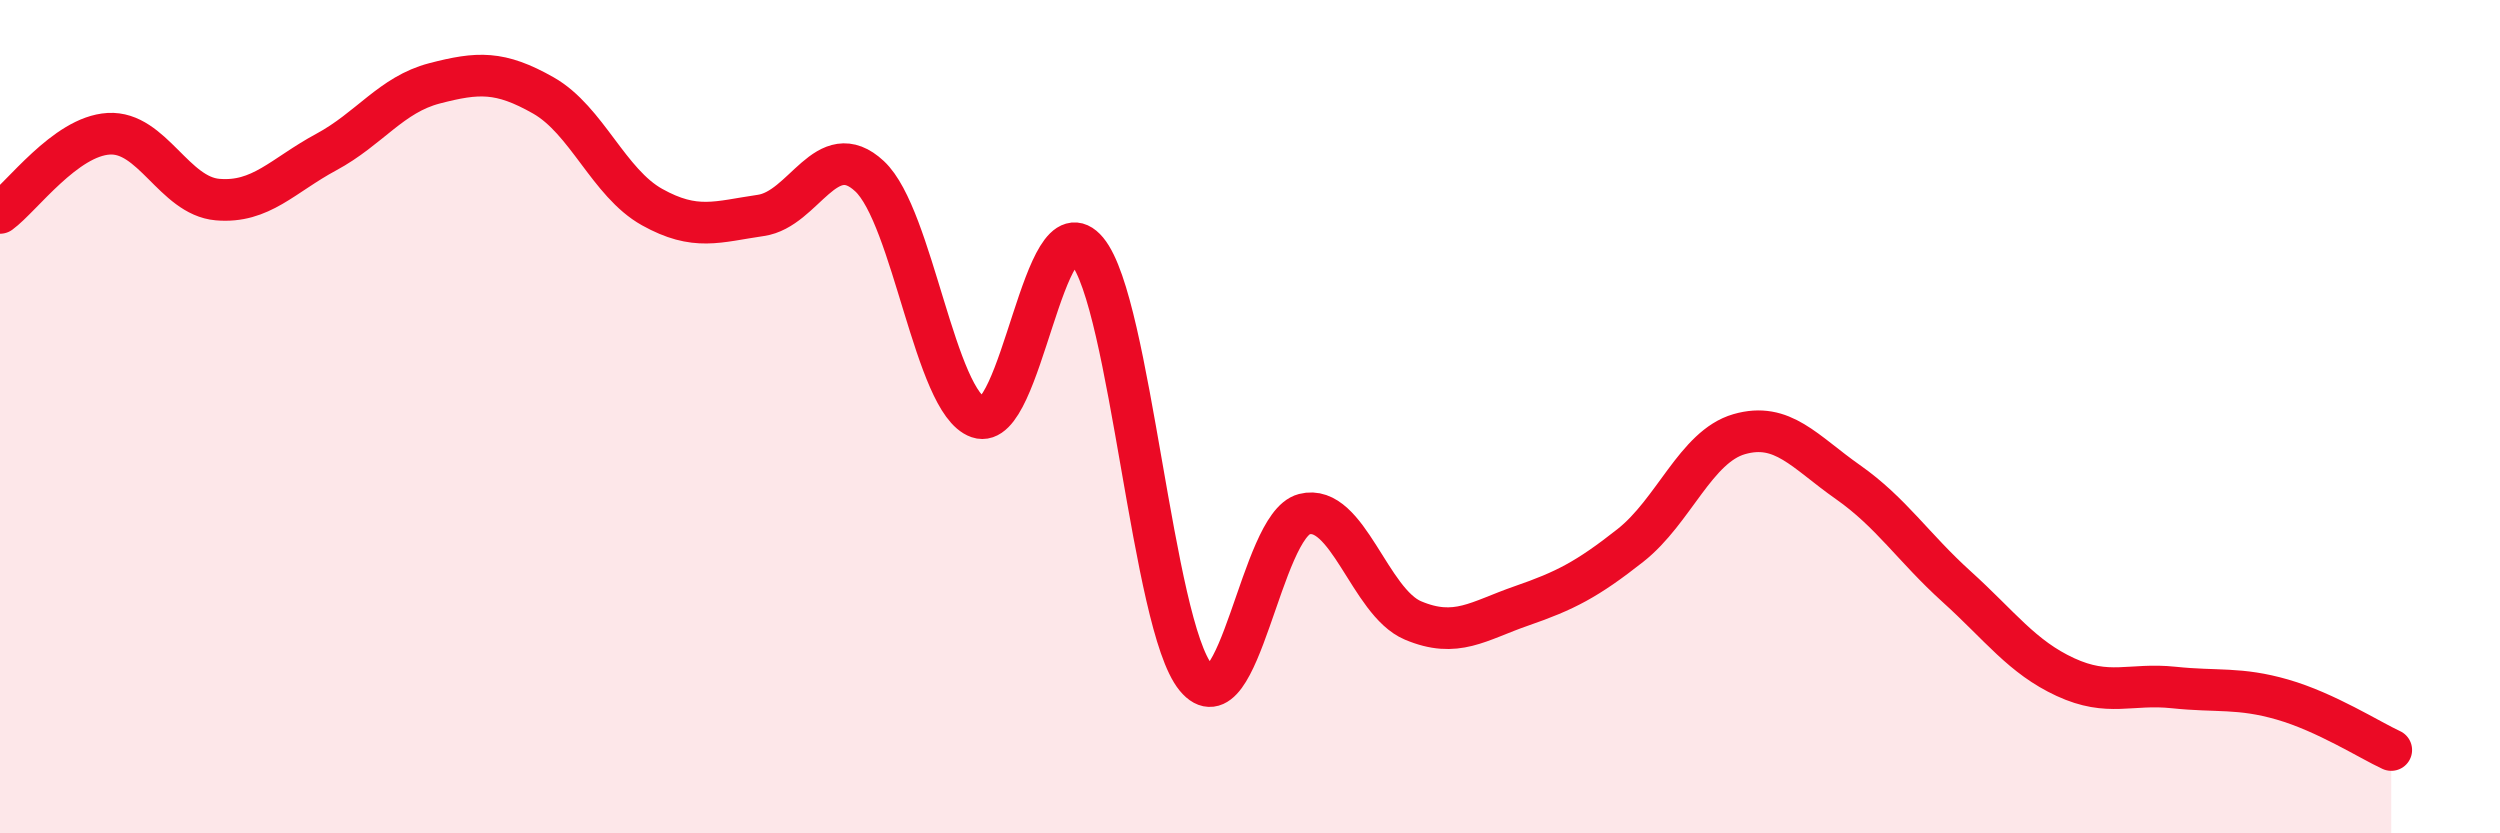
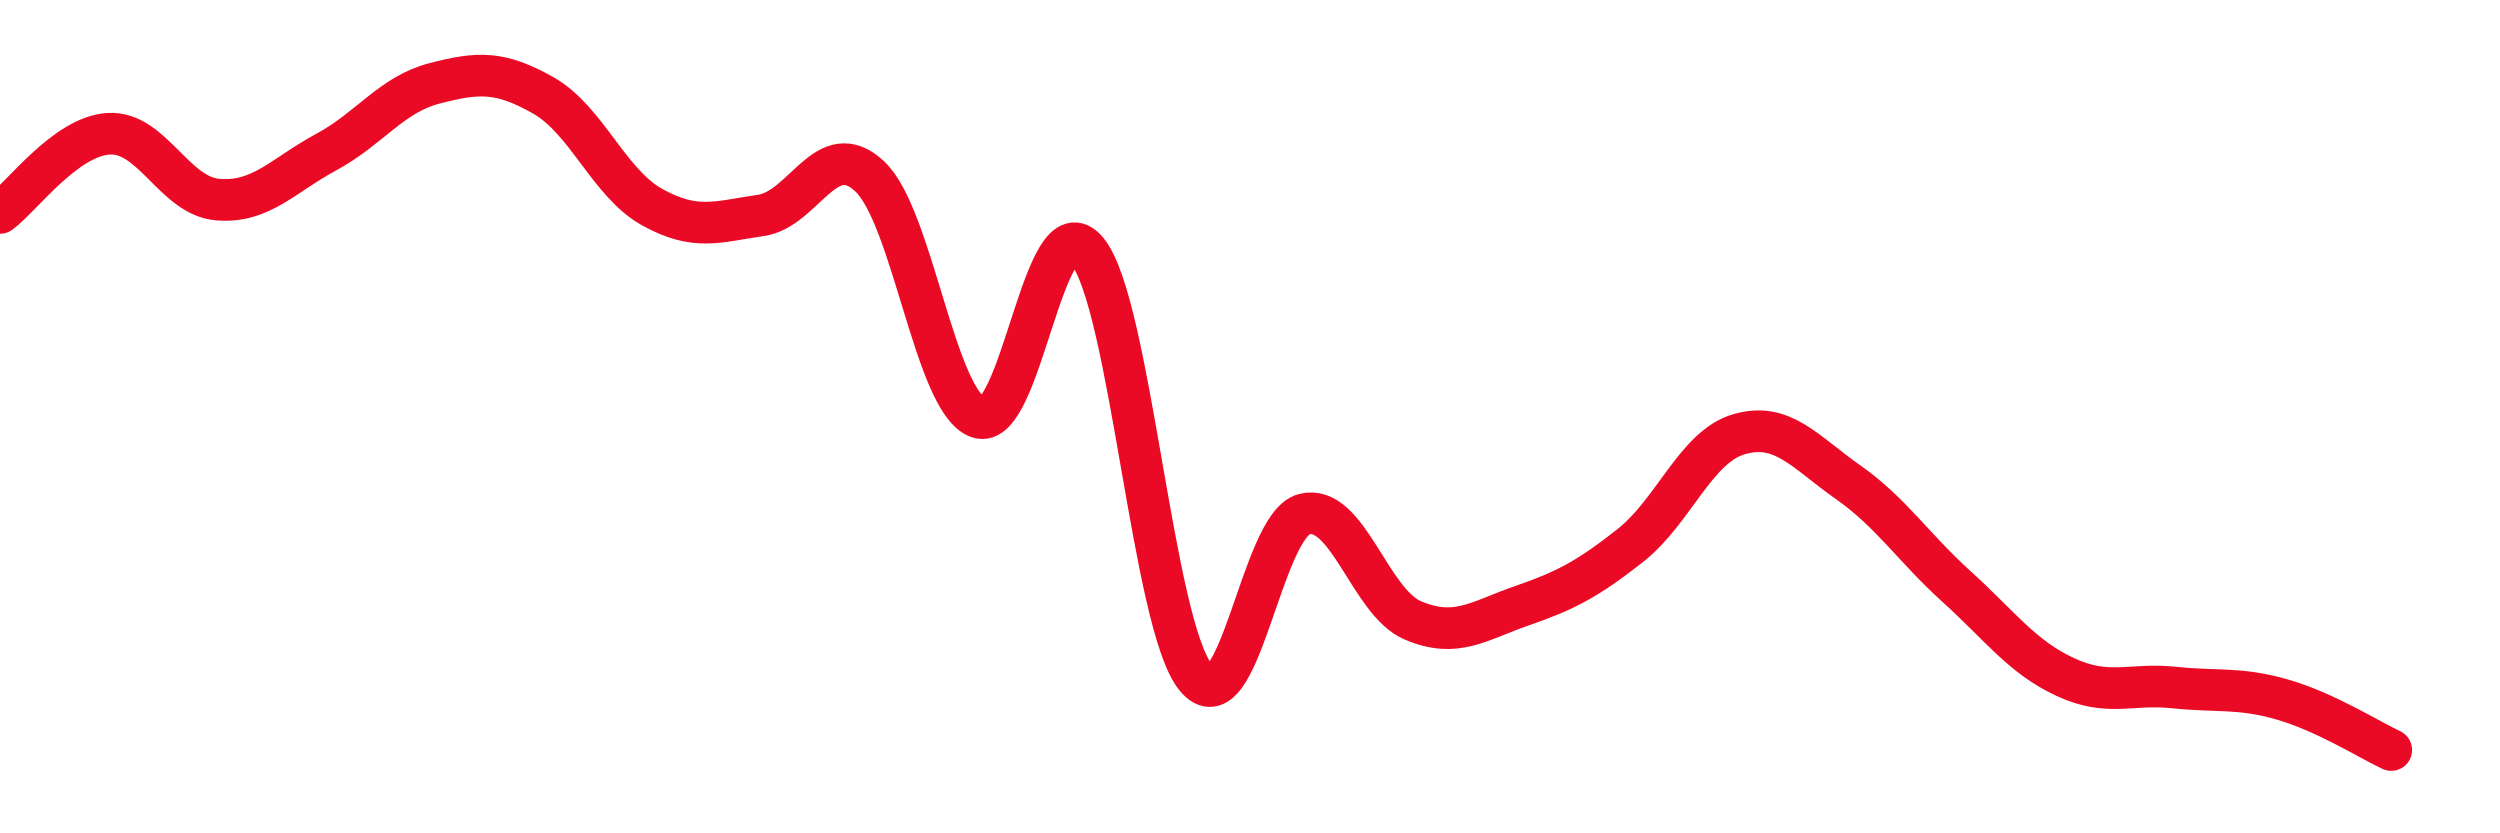
<svg xmlns="http://www.w3.org/2000/svg" width="60" height="20" viewBox="0 0 60 20">
-   <path d="M 0,5.11 C 0.52,4.73 1.57,3.27 2.61,3.21 C 3.65,3.15 4.18,4.7 5.22,4.79 C 6.26,4.88 6.79,4.21 7.83,3.65 C 8.87,3.09 9.39,2.27 10.43,2 C 11.47,1.73 12,1.7 13.04,2.29 C 14.08,2.88 14.61,4.39 15.65,4.97 C 16.69,5.55 17.22,5.32 18.26,5.17 C 19.3,5.02 19.83,3.26 20.87,4.23 C 21.91,5.2 22.44,9.66 23.48,10.02 C 24.52,10.38 25.05,4.77 26.09,6.02 C 27.13,7.27 27.66,15 28.7,16.26 C 29.74,17.52 30.26,12.61 31.3,12.34 C 32.34,12.07 32.87,14.45 33.91,14.89 C 34.95,15.33 35.48,14.9 36.52,14.54 C 37.56,14.18 38.09,13.91 39.13,13.09 C 40.17,12.27 40.7,10.72 41.74,10.42 C 42.78,10.12 43.31,10.84 44.35,11.57 C 45.39,12.3 45.92,13.14 46.96,14.08 C 48,15.02 48.53,15.77 49.57,16.25 C 50.61,16.73 51.13,16.39 52.17,16.5 C 53.21,16.61 53.74,16.49 54.78,16.79 C 55.82,17.09 56.87,17.76 57.39,18L57.39 20L0 20Z" fill="#EB0A25" opacity="0.1" stroke-linecap="round" stroke-linejoin="round" />
  <path d="M 0,5.11 C 0.52,4.73 1.57,3.27 2.61,3.21 C 3.65,3.15 4.18,4.7 5.22,4.79 C 6.26,4.88 6.79,4.21 7.83,3.65 C 8.87,3.09 9.39,2.27 10.43,2 C 11.47,1.73 12,1.7 13.04,2.29 C 14.08,2.88 14.61,4.39 15.65,4.97 C 16.69,5.55 17.22,5.32 18.26,5.17 C 19.3,5.02 19.83,3.26 20.87,4.23 C 21.91,5.2 22.44,9.66 23.48,10.02 C 24.52,10.38 25.05,4.77 26.09,6.02 C 27.13,7.27 27.66,15 28.7,16.26 C 29.74,17.52 30.26,12.61 31.3,12.34 C 32.34,12.07 32.87,14.45 33.91,14.89 C 34.95,15.33 35.48,14.9 36.52,14.54 C 37.56,14.18 38.09,13.91 39.13,13.09 C 40.17,12.27 40.7,10.72 41.74,10.42 C 42.78,10.12 43.31,10.84 44.35,11.57 C 45.39,12.3 45.92,13.14 46.96,14.08 C 48,15.02 48.53,15.77 49.57,16.25 C 50.61,16.73 51.13,16.39 52.17,16.5 C 53.21,16.61 53.74,16.49 54.78,16.79 C 55.82,17.09 56.87,17.76 57.39,18" stroke="#EB0A25" stroke-width="1" fill="none" stroke-linecap="round" stroke-linejoin="round" />
</svg>